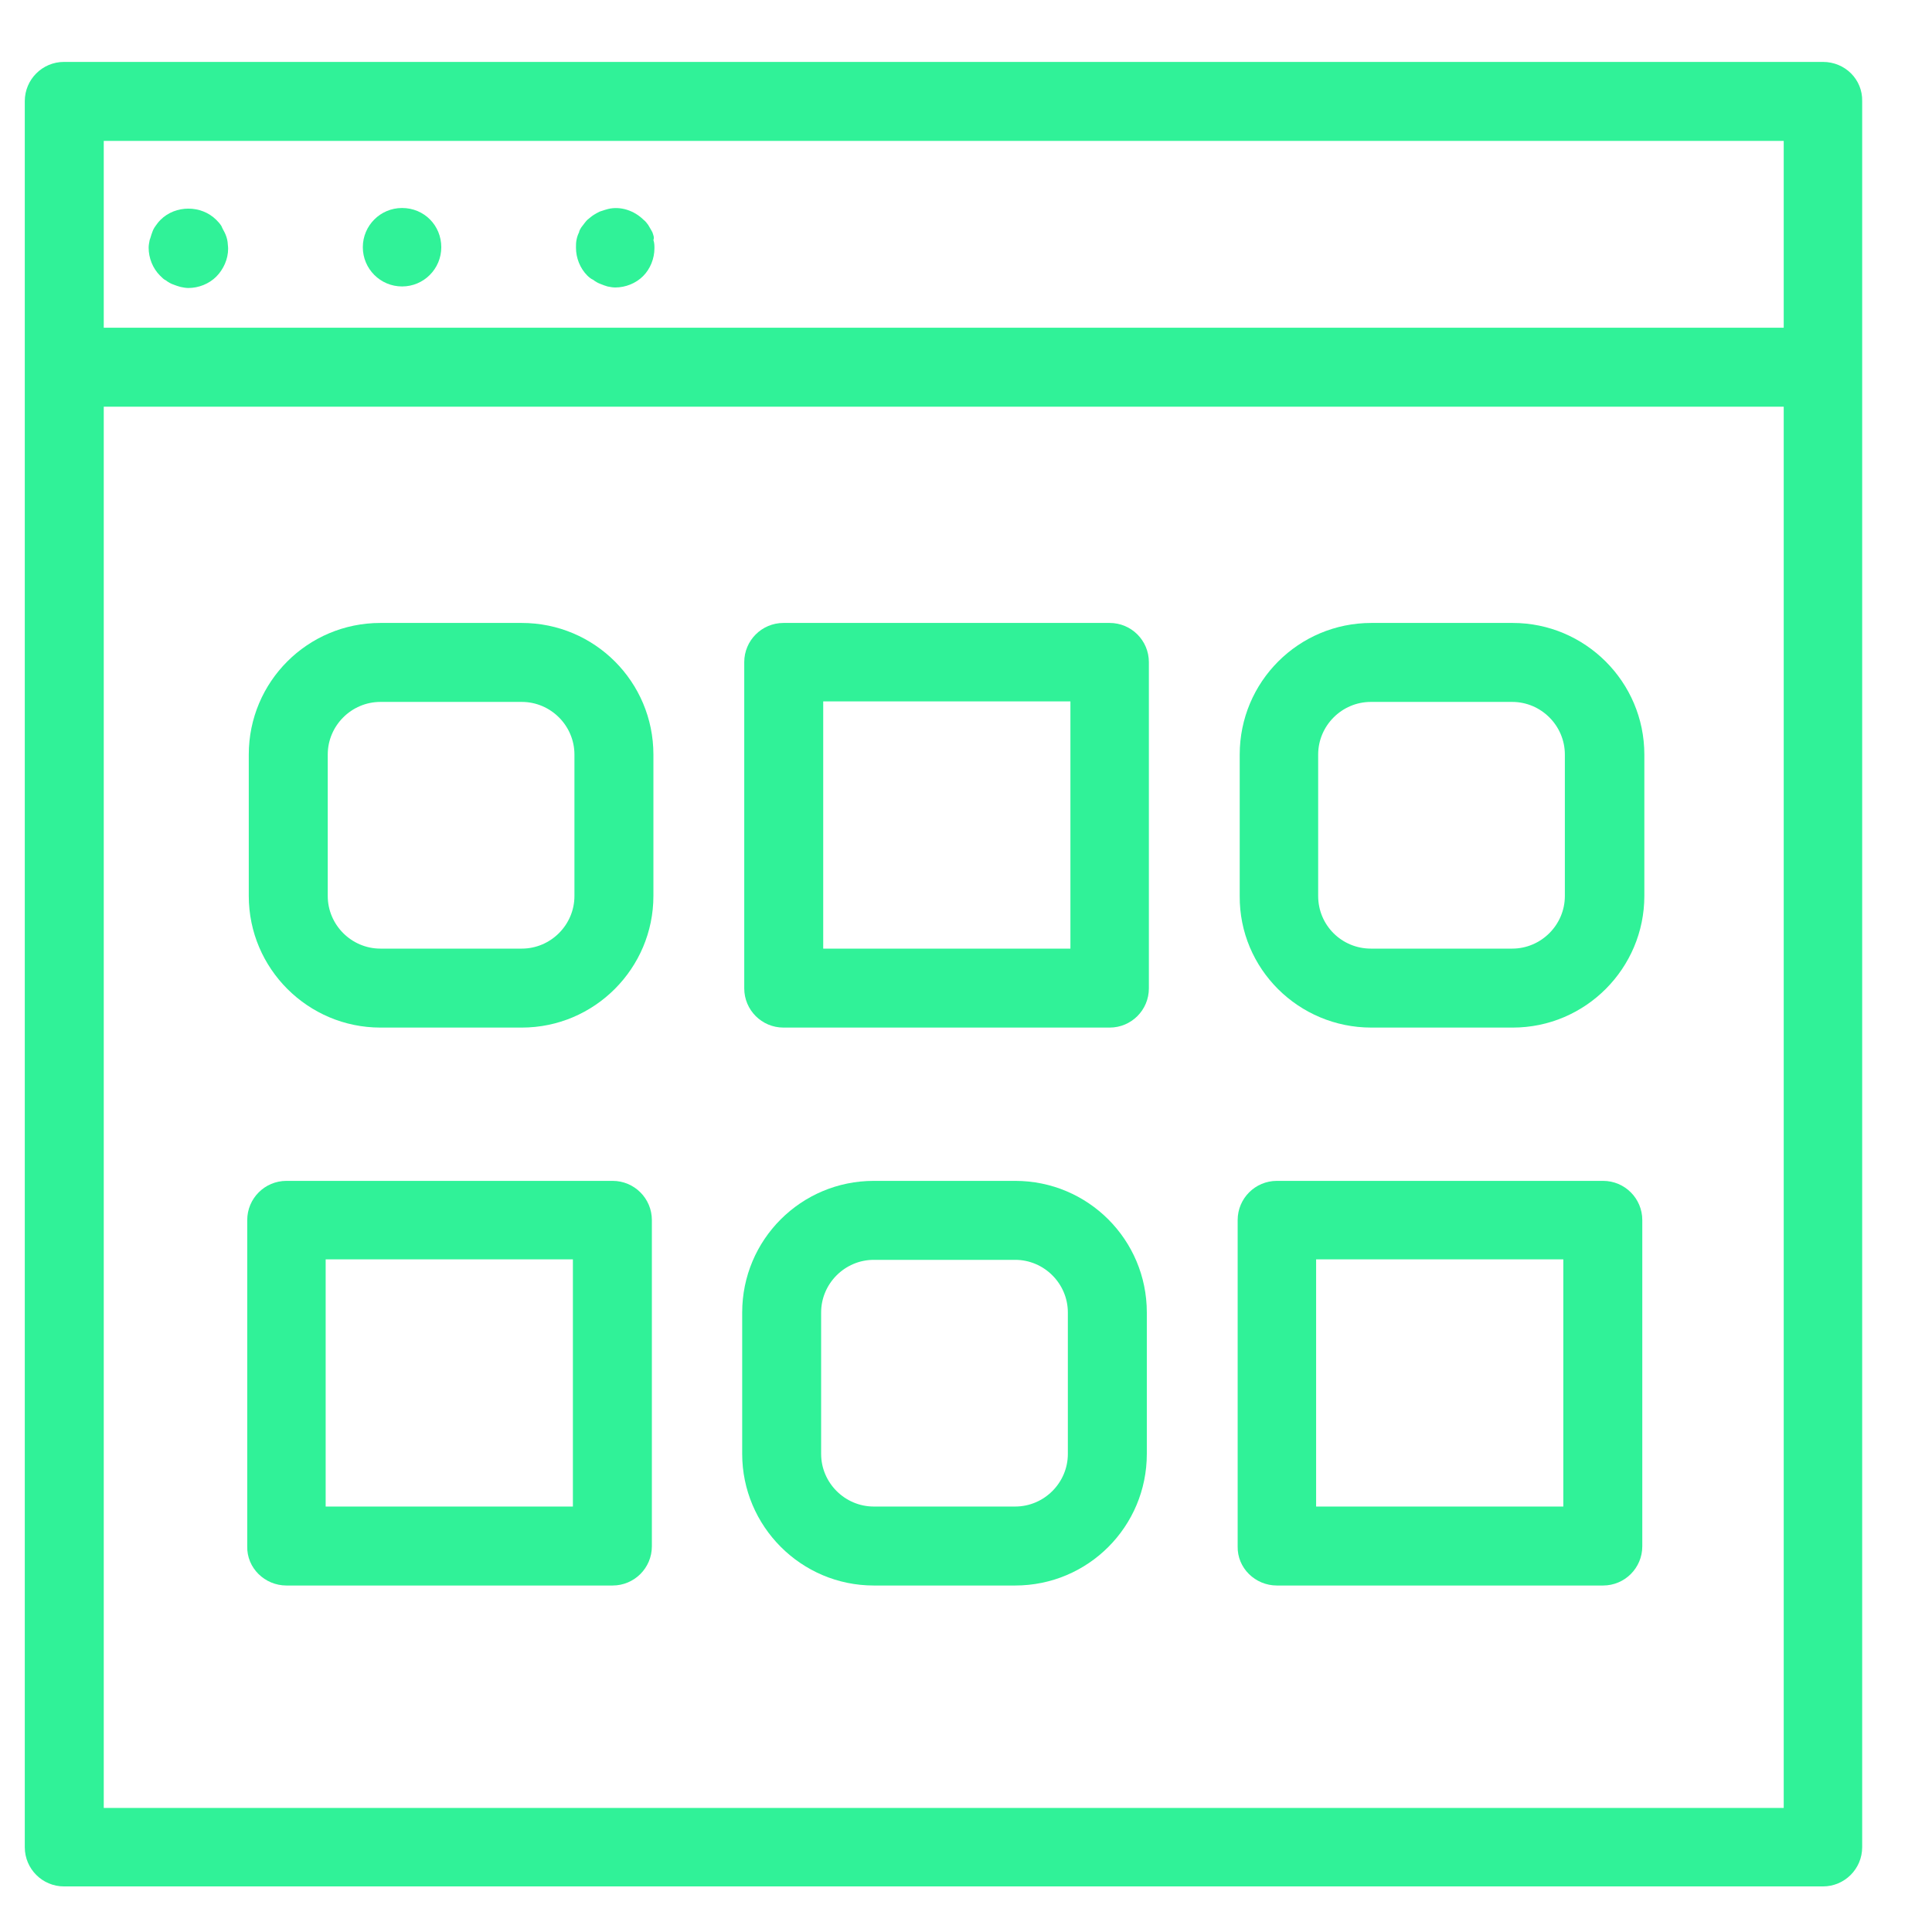
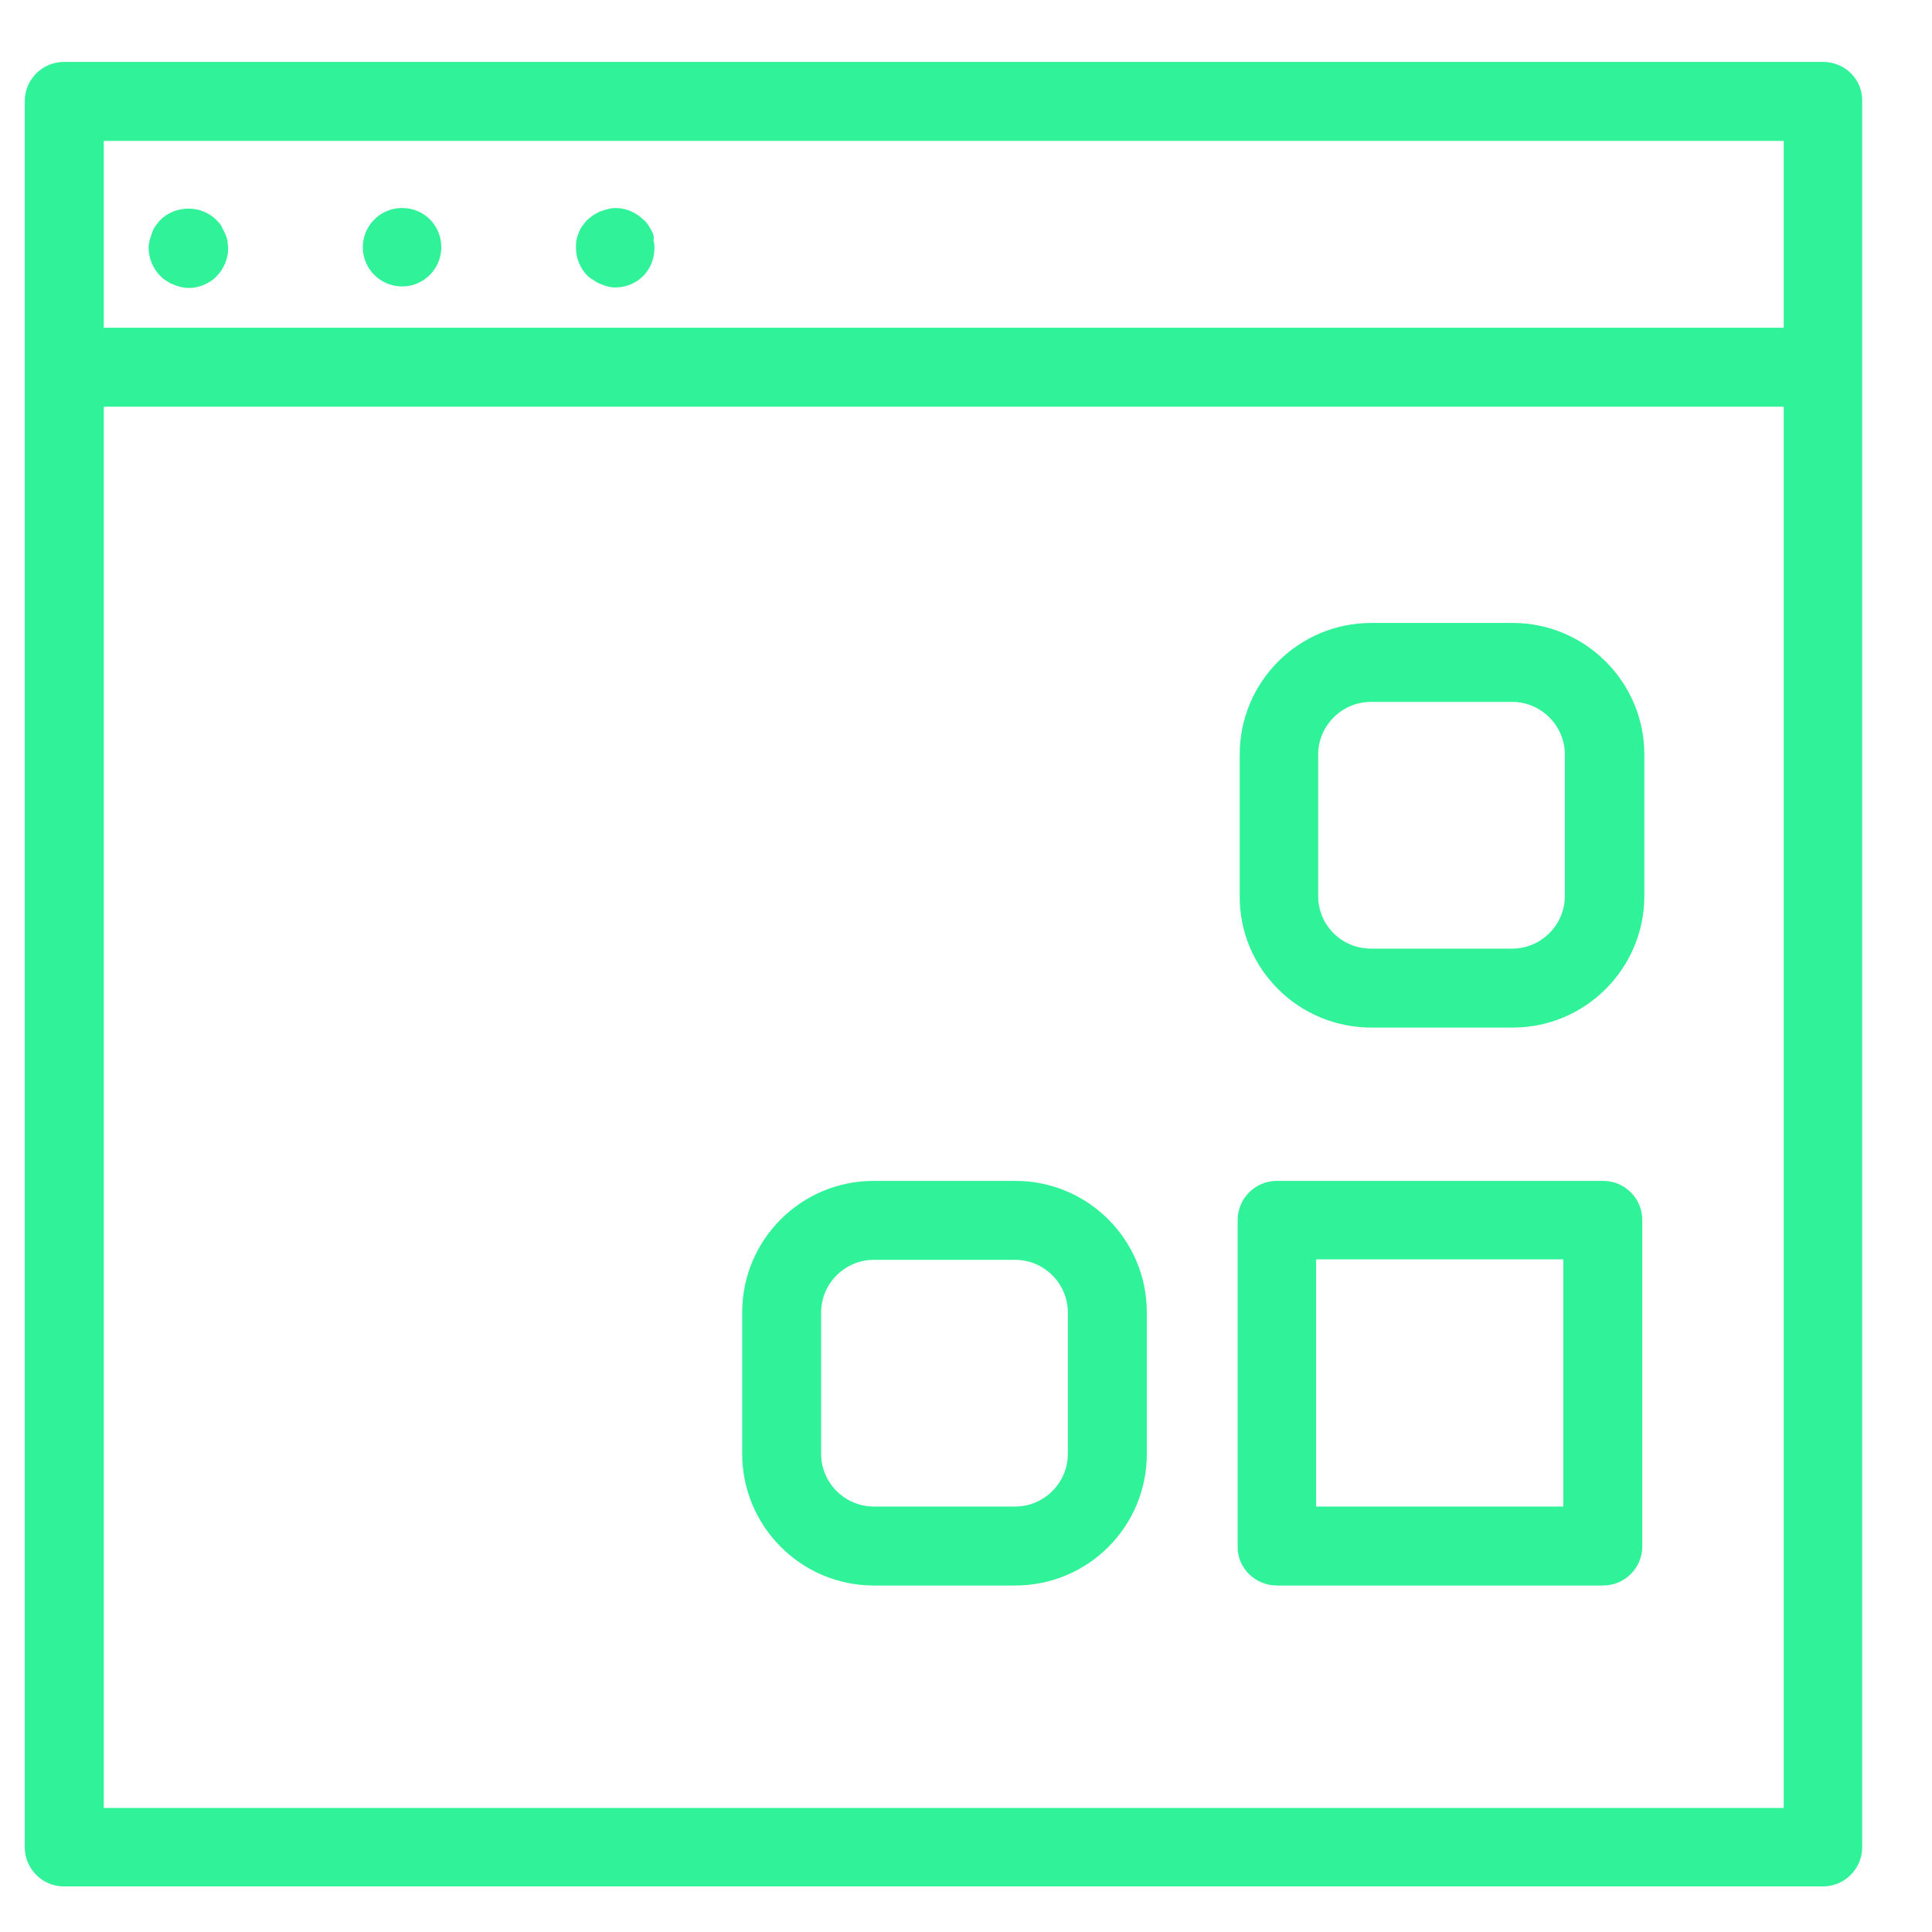
<svg xmlns="http://www.w3.org/2000/svg" width="64px" height="64px" viewBox="0 0 64 64" version="1.1">
  <title>delivery_green_icon</title>
  <g id="delivery_green_icon" stroke="none" stroke-width="1" fill="none" fill-rule="evenodd">
    <g id="Technology-08-Black-Copy" transform="translate(-0, 2)" fill="#30F298" fill-rule="nonzero">
      <path d="M60.387,0.051 L2.12,0.051 C1.402,0.051 0.821,0.633 0.821,1.351 L0.821,10.156 L0.821,59.19 C0.821,59.908 1.402,60.49 2.12,60.49 L60.387,60.49 C61.105,60.49 61.687,59.908 61.687,59.19 L61.687,10.156 L61.687,1.351 C61.703,0.633 61.122,0.051 60.387,0.051 Z M59.088,57.891 L3.437,57.891 L3.437,11.472 L59.088,11.472 L59.088,57.891 Z M3.437,2.667 L59.088,2.667 L59.088,8.856 L3.437,8.856 L3.437,2.667 Z" id="Shape" />
      <path d="M7.437,5.693 C7.403,5.625 7.369,5.574 7.335,5.488 C7.283,5.403 7.215,5.334 7.164,5.283 C6.668,4.787 5.813,4.787 5.317,5.283 C5.249,5.351 5.198,5.42 5.163,5.471 C5.095,5.557 5.061,5.642 5.044,5.693 C5.009,5.779 4.992,5.864 4.958,5.95 C4.941,6.035 4.924,6.121 4.924,6.206 C4.924,6.548 5.061,6.89 5.3,7.129 C5.368,7.198 5.437,7.266 5.488,7.283 C5.574,7.352 5.676,7.403 5.728,7.42 C5.813,7.454 5.916,7.489 5.984,7.506 C6.069,7.523 6.155,7.54 6.24,7.54 C6.582,7.54 6.924,7.403 7.164,7.164 C7.403,6.924 7.557,6.582 7.557,6.24 C7.557,6.155 7.54,6.069 7.54,6.018 C7.523,5.898 7.489,5.796 7.437,5.693 L7.437,5.693 Z" id="Path" />
      <path d="M13.319,4.89 C12.601,4.89 12.019,5.471 12.019,6.189 C12.019,6.907 12.601,7.489 13.319,7.489 C14.037,7.489 14.618,6.907 14.618,6.189 C14.618,5.471 14.054,4.89 13.319,4.89 Z" id="Path" />
      <path d="M21.611,5.693 C21.577,5.625 21.542,5.574 21.474,5.454 C21.423,5.386 21.388,5.334 21.32,5.283 C21.012,4.975 20.551,4.821 20.14,4.924 C20.072,4.941 20.021,4.958 19.867,5.009 C19.798,5.044 19.73,5.078 19.679,5.112 C19.593,5.163 19.525,5.232 19.456,5.283 C19.405,5.334 19.354,5.403 19.251,5.539 C19.217,5.591 19.183,5.659 19.183,5.693 C19.149,5.762 19.115,5.847 19.097,5.95 C19.08,6.035 19.08,6.121 19.08,6.206 C19.08,6.548 19.217,6.89 19.456,7.129 C19.508,7.181 19.593,7.249 19.645,7.266 C19.73,7.335 19.833,7.386 19.884,7.403 C19.969,7.437 20.055,7.471 20.123,7.489 C20.209,7.506 20.294,7.523 20.38,7.523 C20.722,7.523 21.064,7.386 21.303,7.147 C21.542,6.907 21.679,6.565 21.679,6.223 C21.679,6.138 21.679,6.052 21.645,5.95 C21.679,5.864 21.645,5.796 21.611,5.693 L21.611,5.693 Z" id="Path" />
-       <path d="M12.601,32.04 L17.285,32.04 C19.696,32.04 21.645,30.074 21.645,27.68 L21.645,22.996 C21.645,20.585 19.696,18.636 17.285,18.636 L12.601,18.636 C10.19,18.636 8.241,20.585 8.241,22.996 L8.241,27.68 C8.241,30.091 10.207,32.04 12.601,32.04 L12.601,32.04 Z M12.601,21.252 L17.285,21.252 C18.243,21.252 19.029,22.038 19.029,22.996 L19.029,27.68 C19.029,28.638 18.243,29.424 17.285,29.424 L12.601,29.424 C11.643,29.424 10.857,28.638 10.857,27.68 L10.857,22.996 C10.857,22.038 11.643,21.252 12.601,21.252 L12.601,21.252 Z" id="Shape" />
-       <path d="M25.953,32.04 L36.759,32.04 C37.477,32.04 38.058,31.459 38.058,30.741 L38.058,19.935 C38.058,19.217 37.477,18.636 36.759,18.636 L25.953,18.636 C25.235,18.636 24.654,19.217 24.654,19.935 L24.654,30.741 C24.654,31.459 25.235,32.04 25.953,32.04 Z M27.27,29.424 L27.27,21.235 L35.459,21.235 L35.459,29.424 L27.27,29.424 Z" id="Shape" />
      <path d="M45.427,32.04 L50.112,32.04 C52.522,32.04 54.471,30.074 54.471,27.68 L54.471,22.996 C54.471,20.585 52.505,18.636 50.112,18.636 L45.427,18.636 C43.016,18.636 41.067,20.585 41.067,22.996 L41.067,27.68 C41.05,30.091 43.016,32.04 45.427,32.04 Z M43.666,27.68 L43.666,22.996 C43.666,22.038 44.452,21.252 45.41,21.252 L50.094,21.252 C51.052,21.252 51.838,22.038 51.838,22.996 L51.838,27.68 C51.838,28.638 51.052,29.424 50.094,29.424 L45.41,29.424 C44.452,29.424 43.666,28.655 43.666,27.68 Z" id="Shape" />
-       <path d="M9.489,50.522 L20.294,50.522 C21.012,50.522 21.594,49.941 21.594,49.223 L21.594,38.417 C21.594,37.699 21.012,37.118 20.294,37.118 L9.489,37.118 C8.771,37.118 8.19,37.699 8.19,38.417 L8.19,49.223 C8.172,49.941 8.771,50.522 9.489,50.522 Z M10.788,47.906 L10.788,39.717 L18.978,39.717 L18.978,47.906 L10.788,47.906 Z" id="Shape" />
-       <path d="M28.945,50.522 L33.63,50.522 C36.041,50.522 37.99,48.573 37.99,46.162 L37.99,41.478 C37.99,39.067 36.041,37.118 33.63,37.118 L28.945,37.118 C26.535,37.118 24.586,39.067 24.586,41.478 L24.586,46.162 C24.586,48.556 26.535,50.522 28.945,50.522 Z M27.201,46.162 L27.201,41.478 C27.201,40.52 27.988,39.734 28.945,39.734 L33.63,39.734 C34.587,39.734 35.374,40.52 35.374,41.478 L35.374,46.162 C35.374,47.12 34.587,47.906 33.63,47.906 L28.945,47.906 C27.988,47.906 27.201,47.12 27.201,46.162 Z" id="Shape" />
+       <path d="M28.945,50.522 L33.63,50.522 C36.041,50.522 37.99,48.573 37.99,46.162 L37.99,41.478 C37.99,39.067 36.041,37.118 33.63,37.118 L28.945,37.118 C26.535,37.118 24.586,39.067 24.586,41.478 L24.586,46.162 C24.586,48.556 26.535,50.522 28.945,50.522 Z M27.201,46.162 L27.201,41.478 C27.201,40.52 27.988,39.734 28.945,39.734 L33.63,39.734 C34.587,39.734 35.374,40.52 35.374,41.478 L35.374,46.162 C35.374,47.12 34.587,47.906 33.63,47.906 L28.945,47.906 C27.988,47.906 27.201,47.12 27.201,46.162 " id="Shape" />
      <path d="M42.298,50.522 L53.104,50.522 C53.822,50.522 54.403,49.941 54.403,49.223 L54.403,38.417 C54.403,37.699 53.822,37.118 53.104,37.118 L42.298,37.118 C41.58,37.118 40.999,37.699 40.999,38.417 L40.999,49.223 C40.982,49.941 41.58,50.522 42.298,50.522 Z M43.598,47.906 L43.598,39.717 L51.787,39.717 L51.787,47.906 L43.598,47.906 Z" id="Shape" />
    </g>
  </g>
</svg>